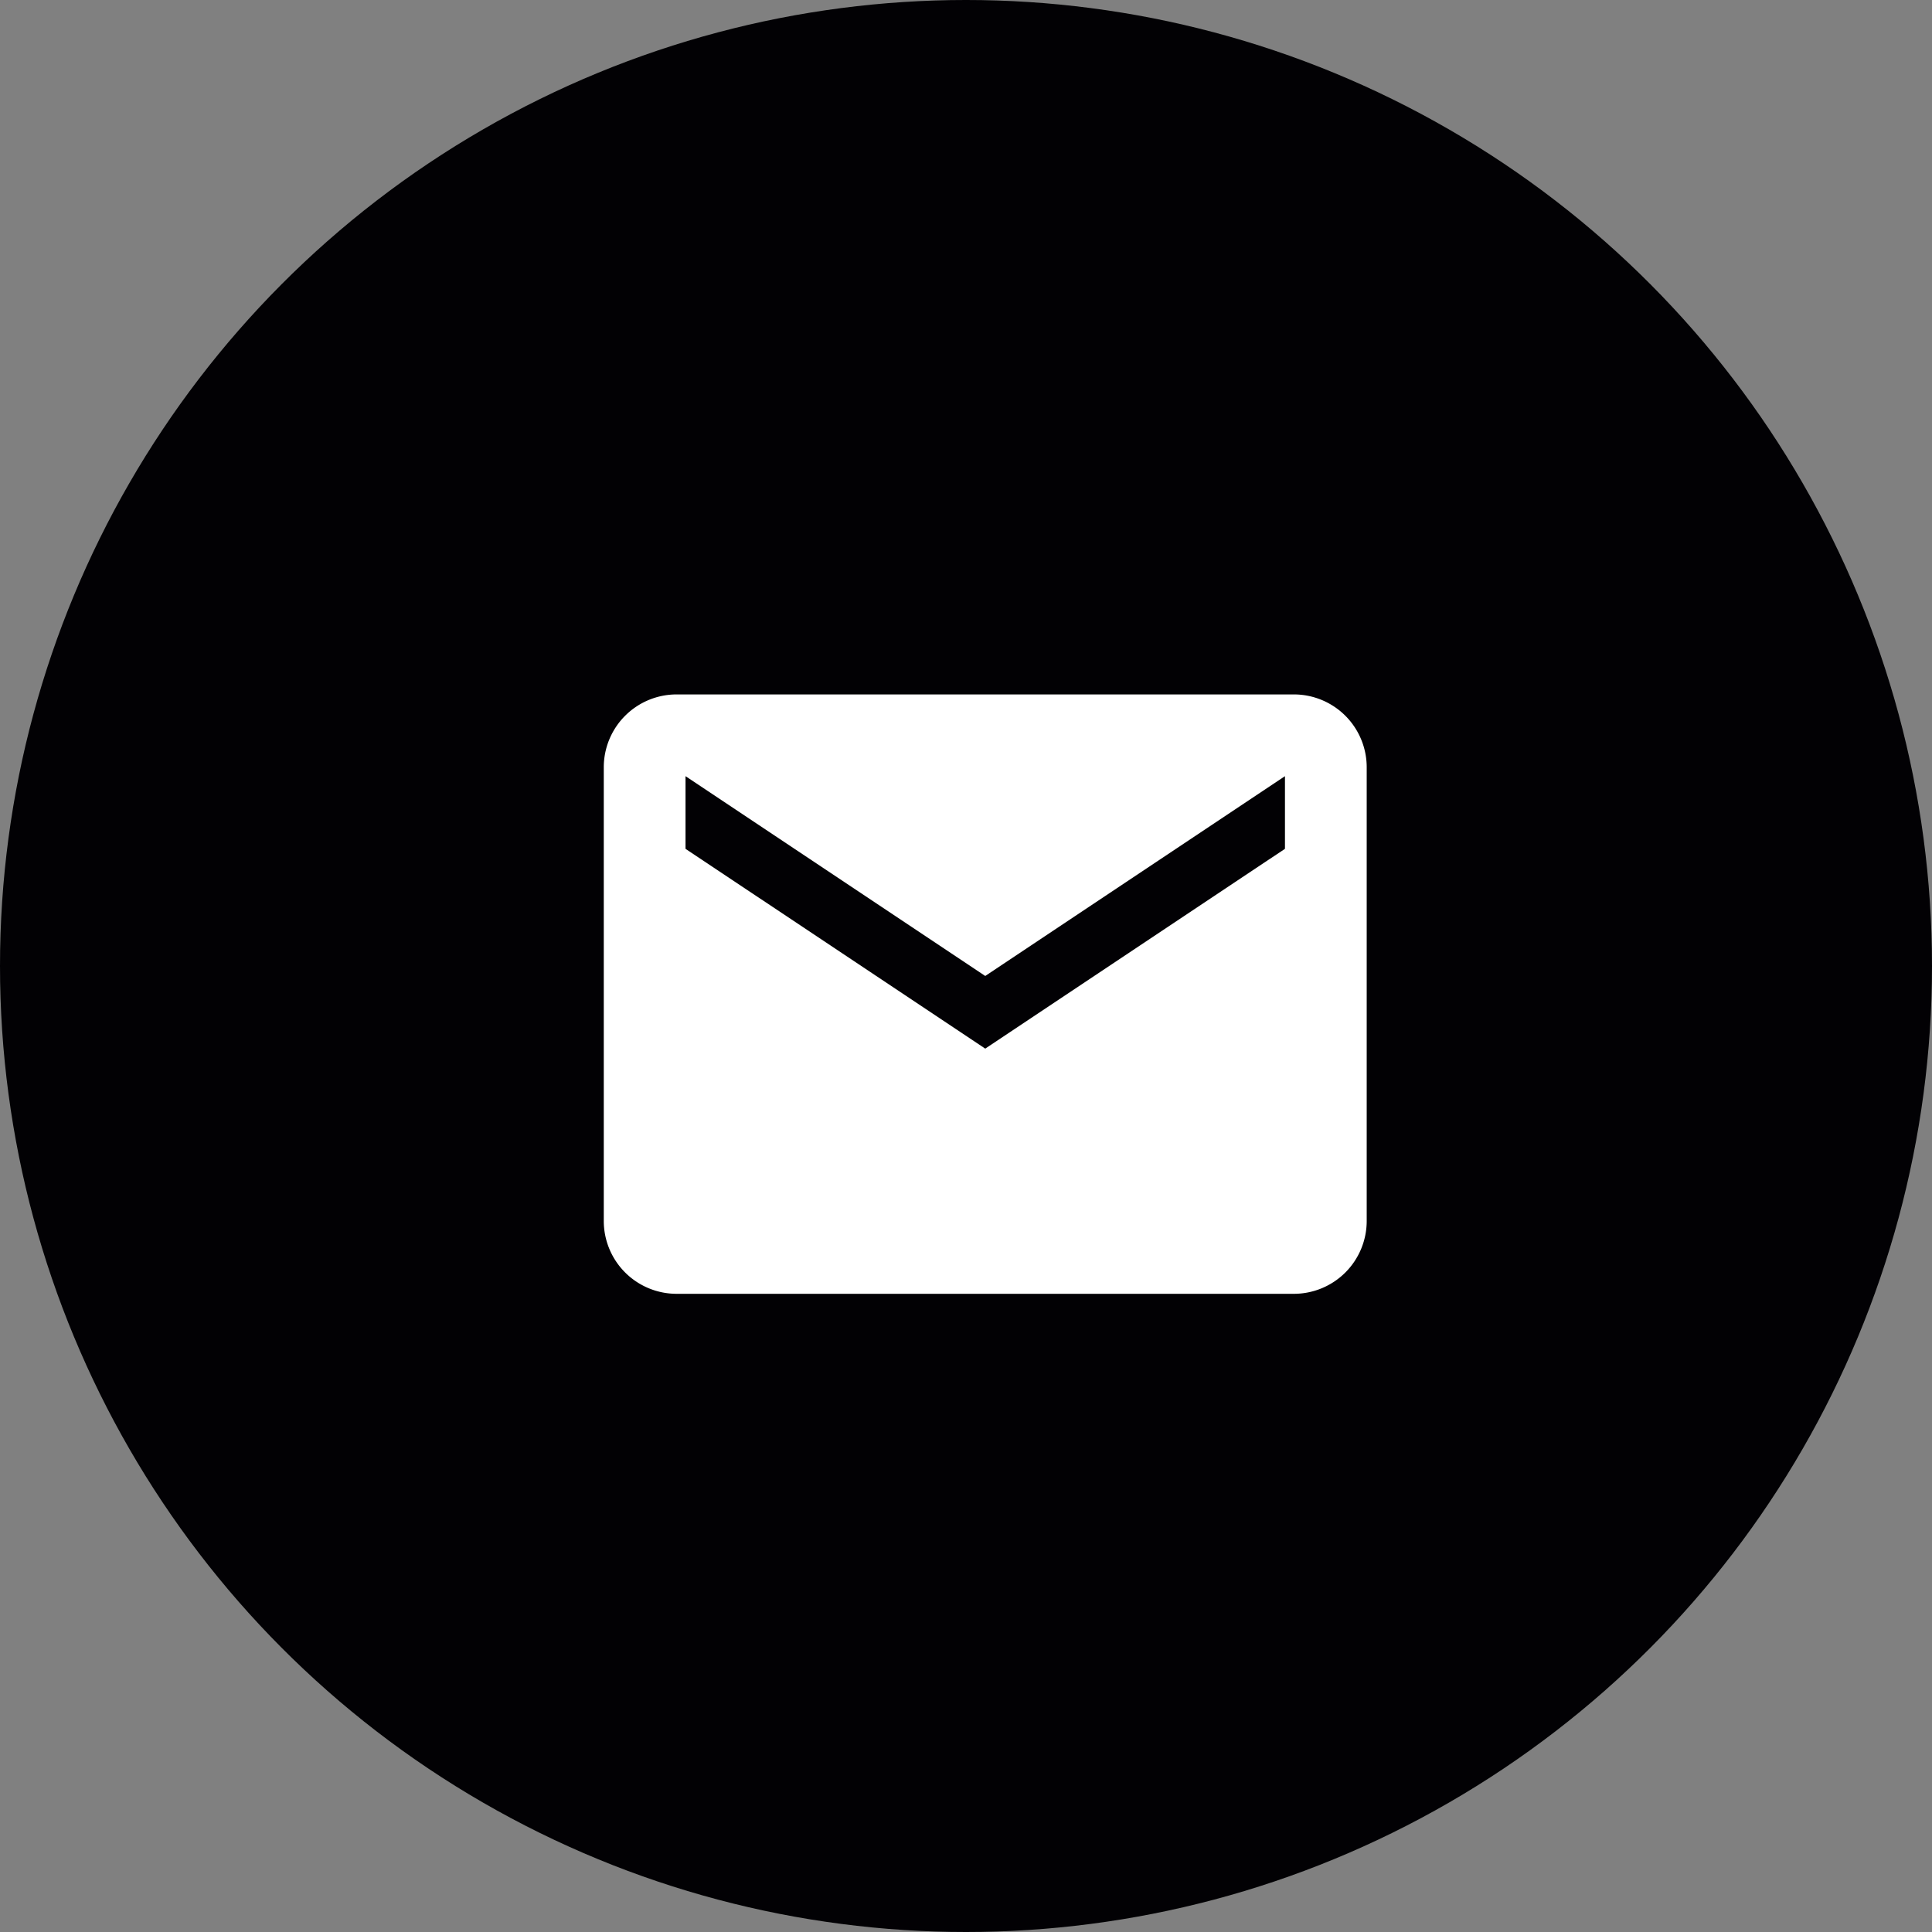
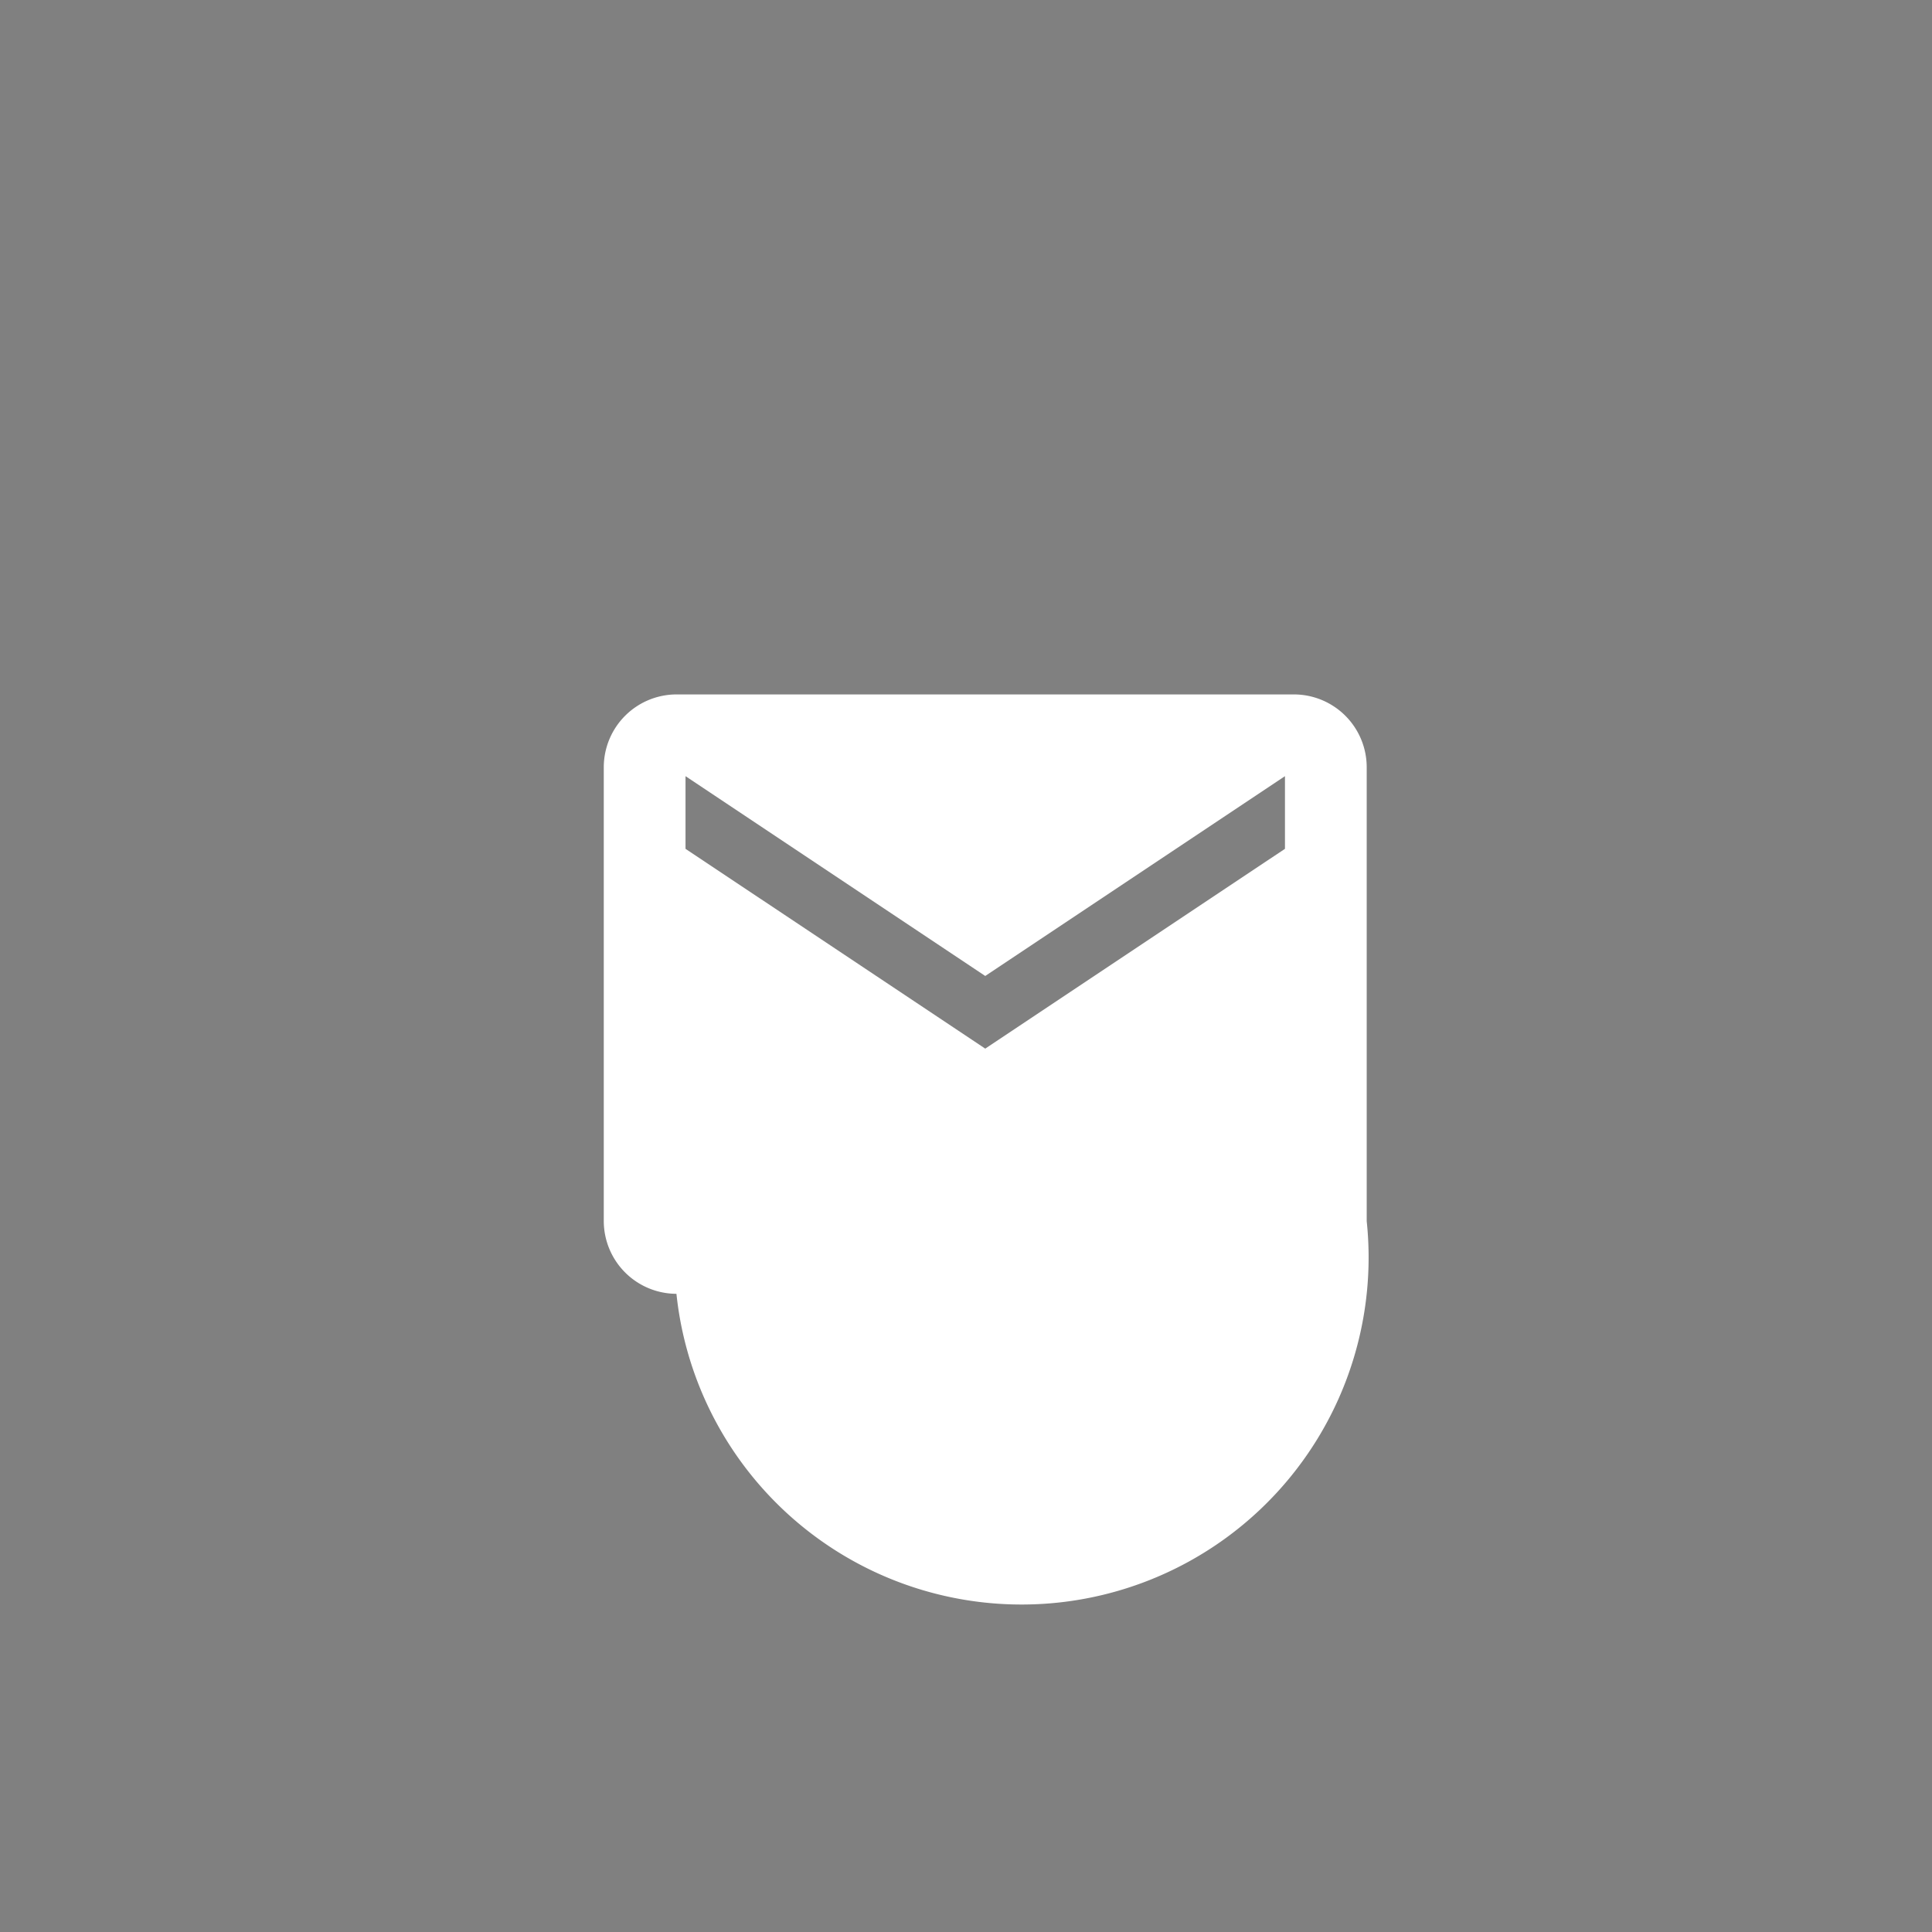
<svg xmlns="http://www.w3.org/2000/svg" width="74" height="74" viewBox="0 0 74 74">
  <rect x="0" y="0" width="74" height="74" fill="#808080" stroke="none" />
  <g id="icon_contact" data-name="icon contact" transform="translate(-1595.201 -610.201)">
-     <circle id="Ellipse_309" data-name="Ellipse 309" cx="37" cy="37" r="37" transform="translate(1595.201 610.201)" fill="#020104" />
-     <path id="Icon_ionic-md-mail" data-name="Icon ionic-md-mail" d="M28.689,5.625H5.033A2.791,2.791,0,0,0,2.25,8.408V25.8a2.791,2.791,0,0,0,2.783,2.783H28.689A2.791,2.791,0,0,0,31.472,25.8V8.408A2.791,2.791,0,0,0,28.689,5.625Zm-.348,5.914-11.48,7.653L5.381,11.539V8.756l11.48,7.653,11.48-7.653Z" transform="translate(1616.077 631.174)" fill="#fff" />
+     <path id="Icon_ionic-md-mail" data-name="Icon ionic-md-mail" d="M28.689,5.625H5.033A2.791,2.791,0,0,0,2.25,8.408V25.8a2.791,2.791,0,0,0,2.783,2.783A2.791,2.791,0,0,0,31.472,25.8V8.408A2.791,2.791,0,0,0,28.689,5.625Zm-.348,5.914-11.48,7.653L5.381,11.539V8.756l11.48,7.653,11.48-7.653Z" transform="translate(1616.077 631.174)" fill="#fff" />
  </g>
</svg>